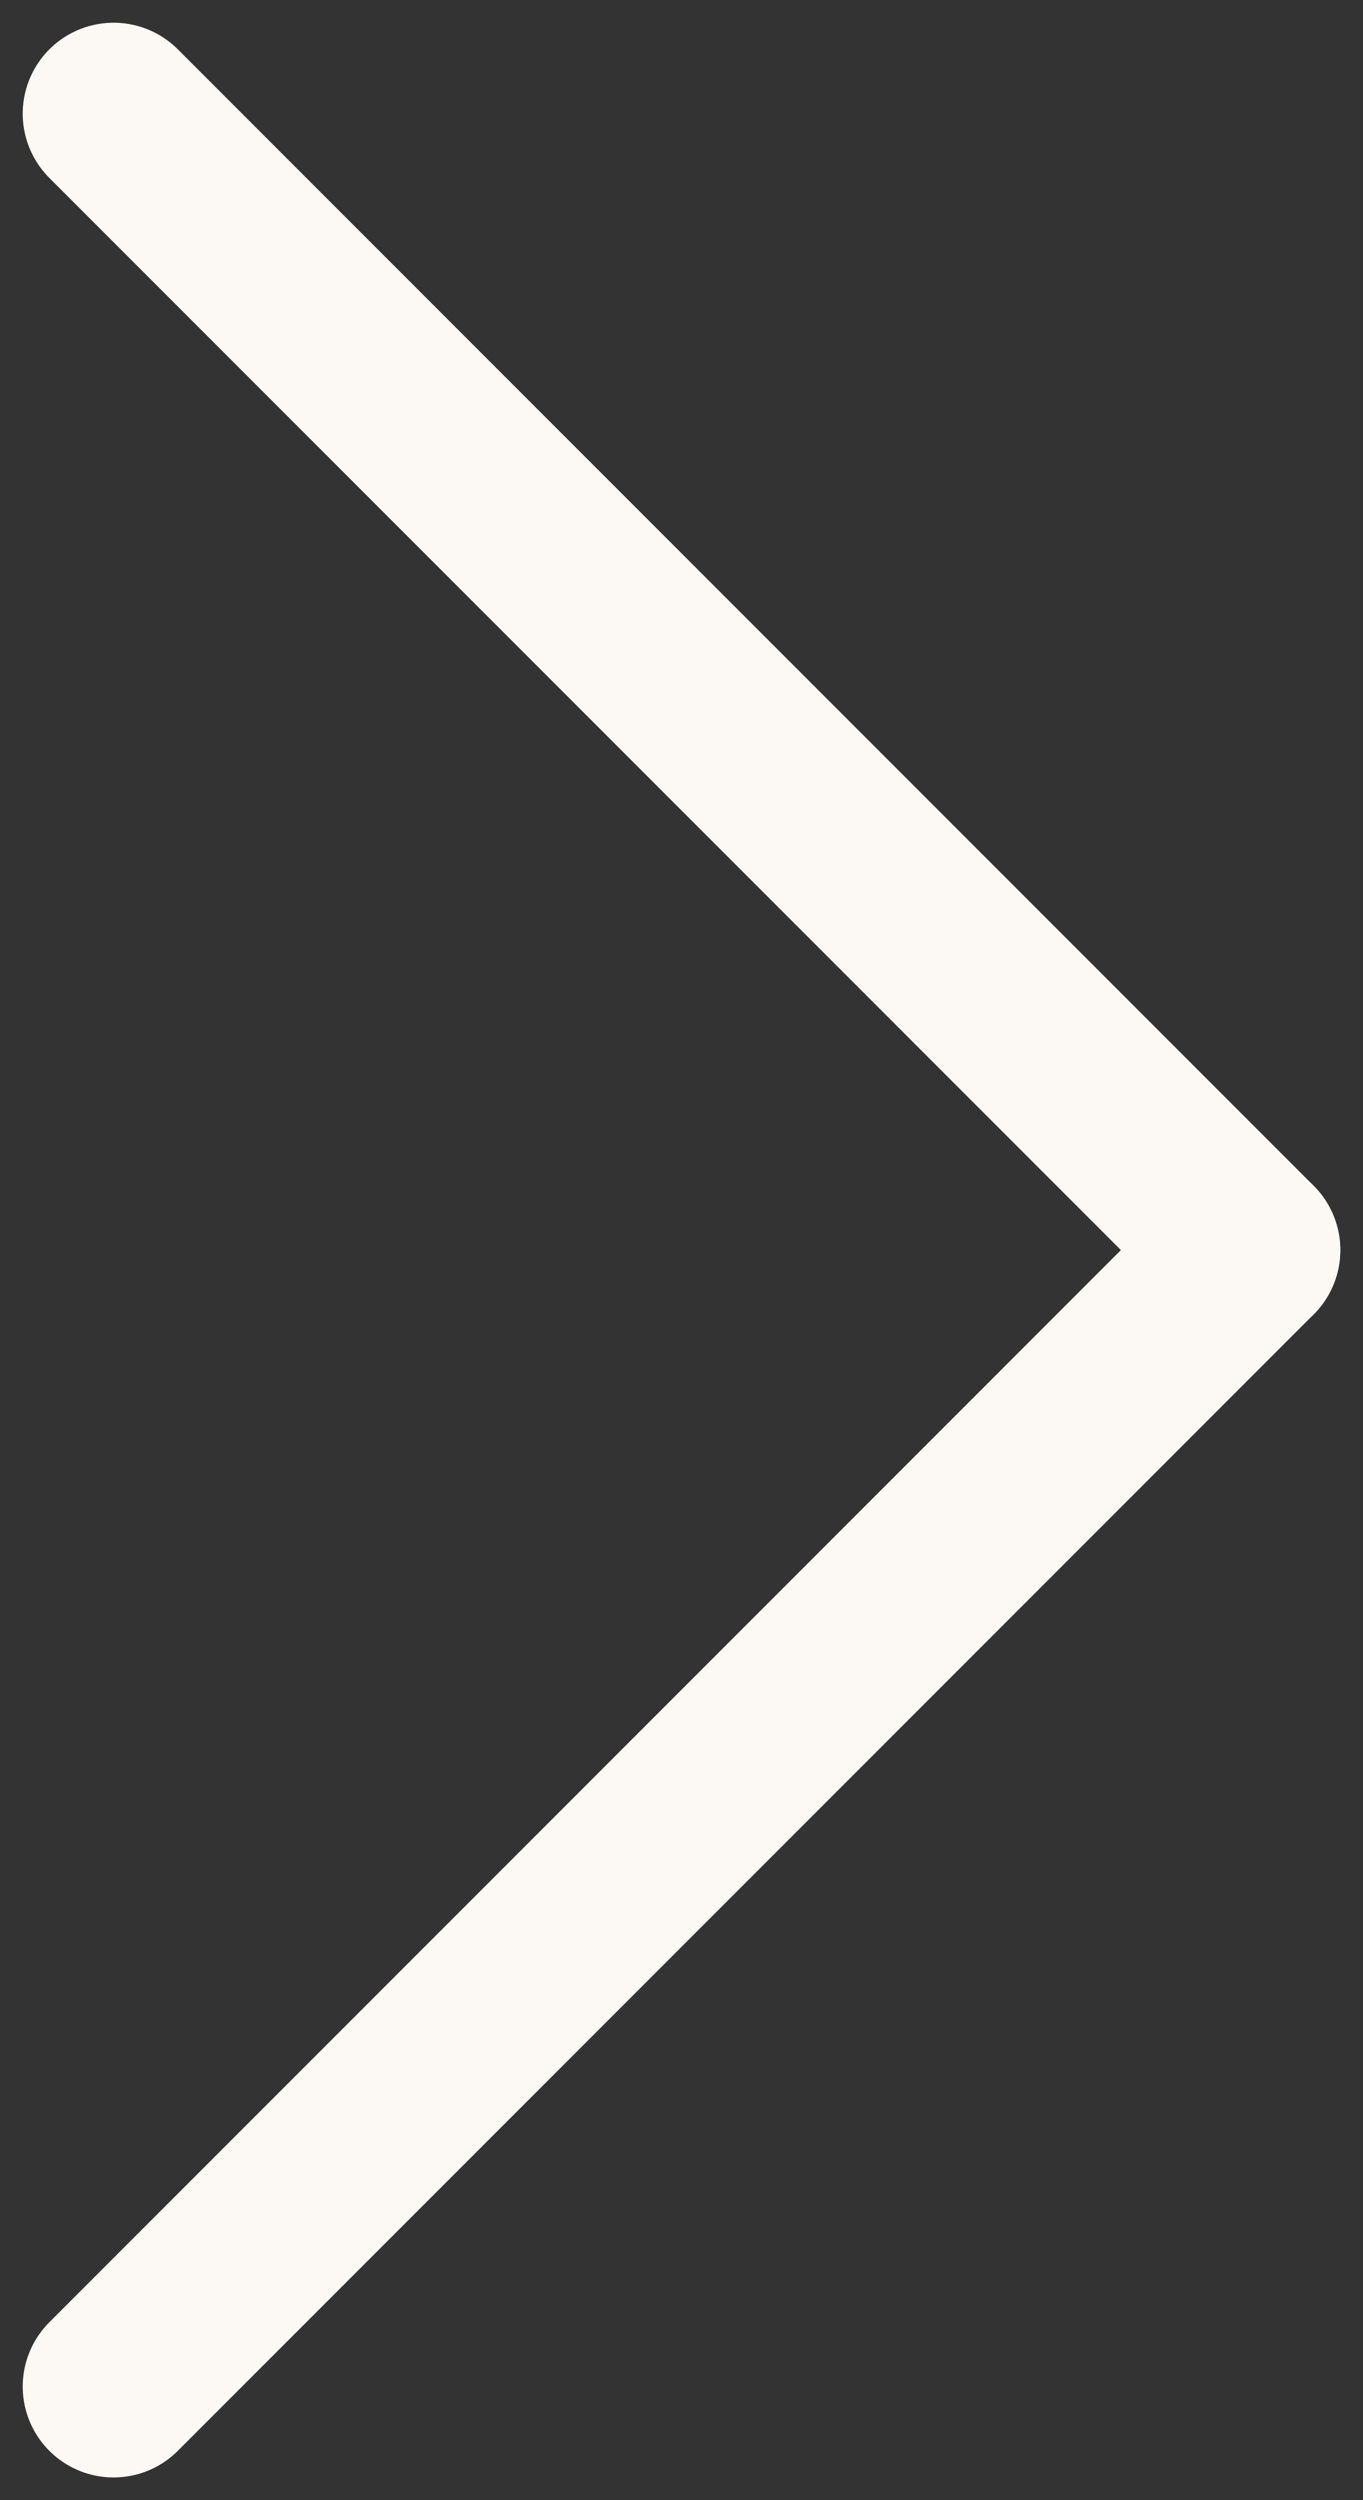
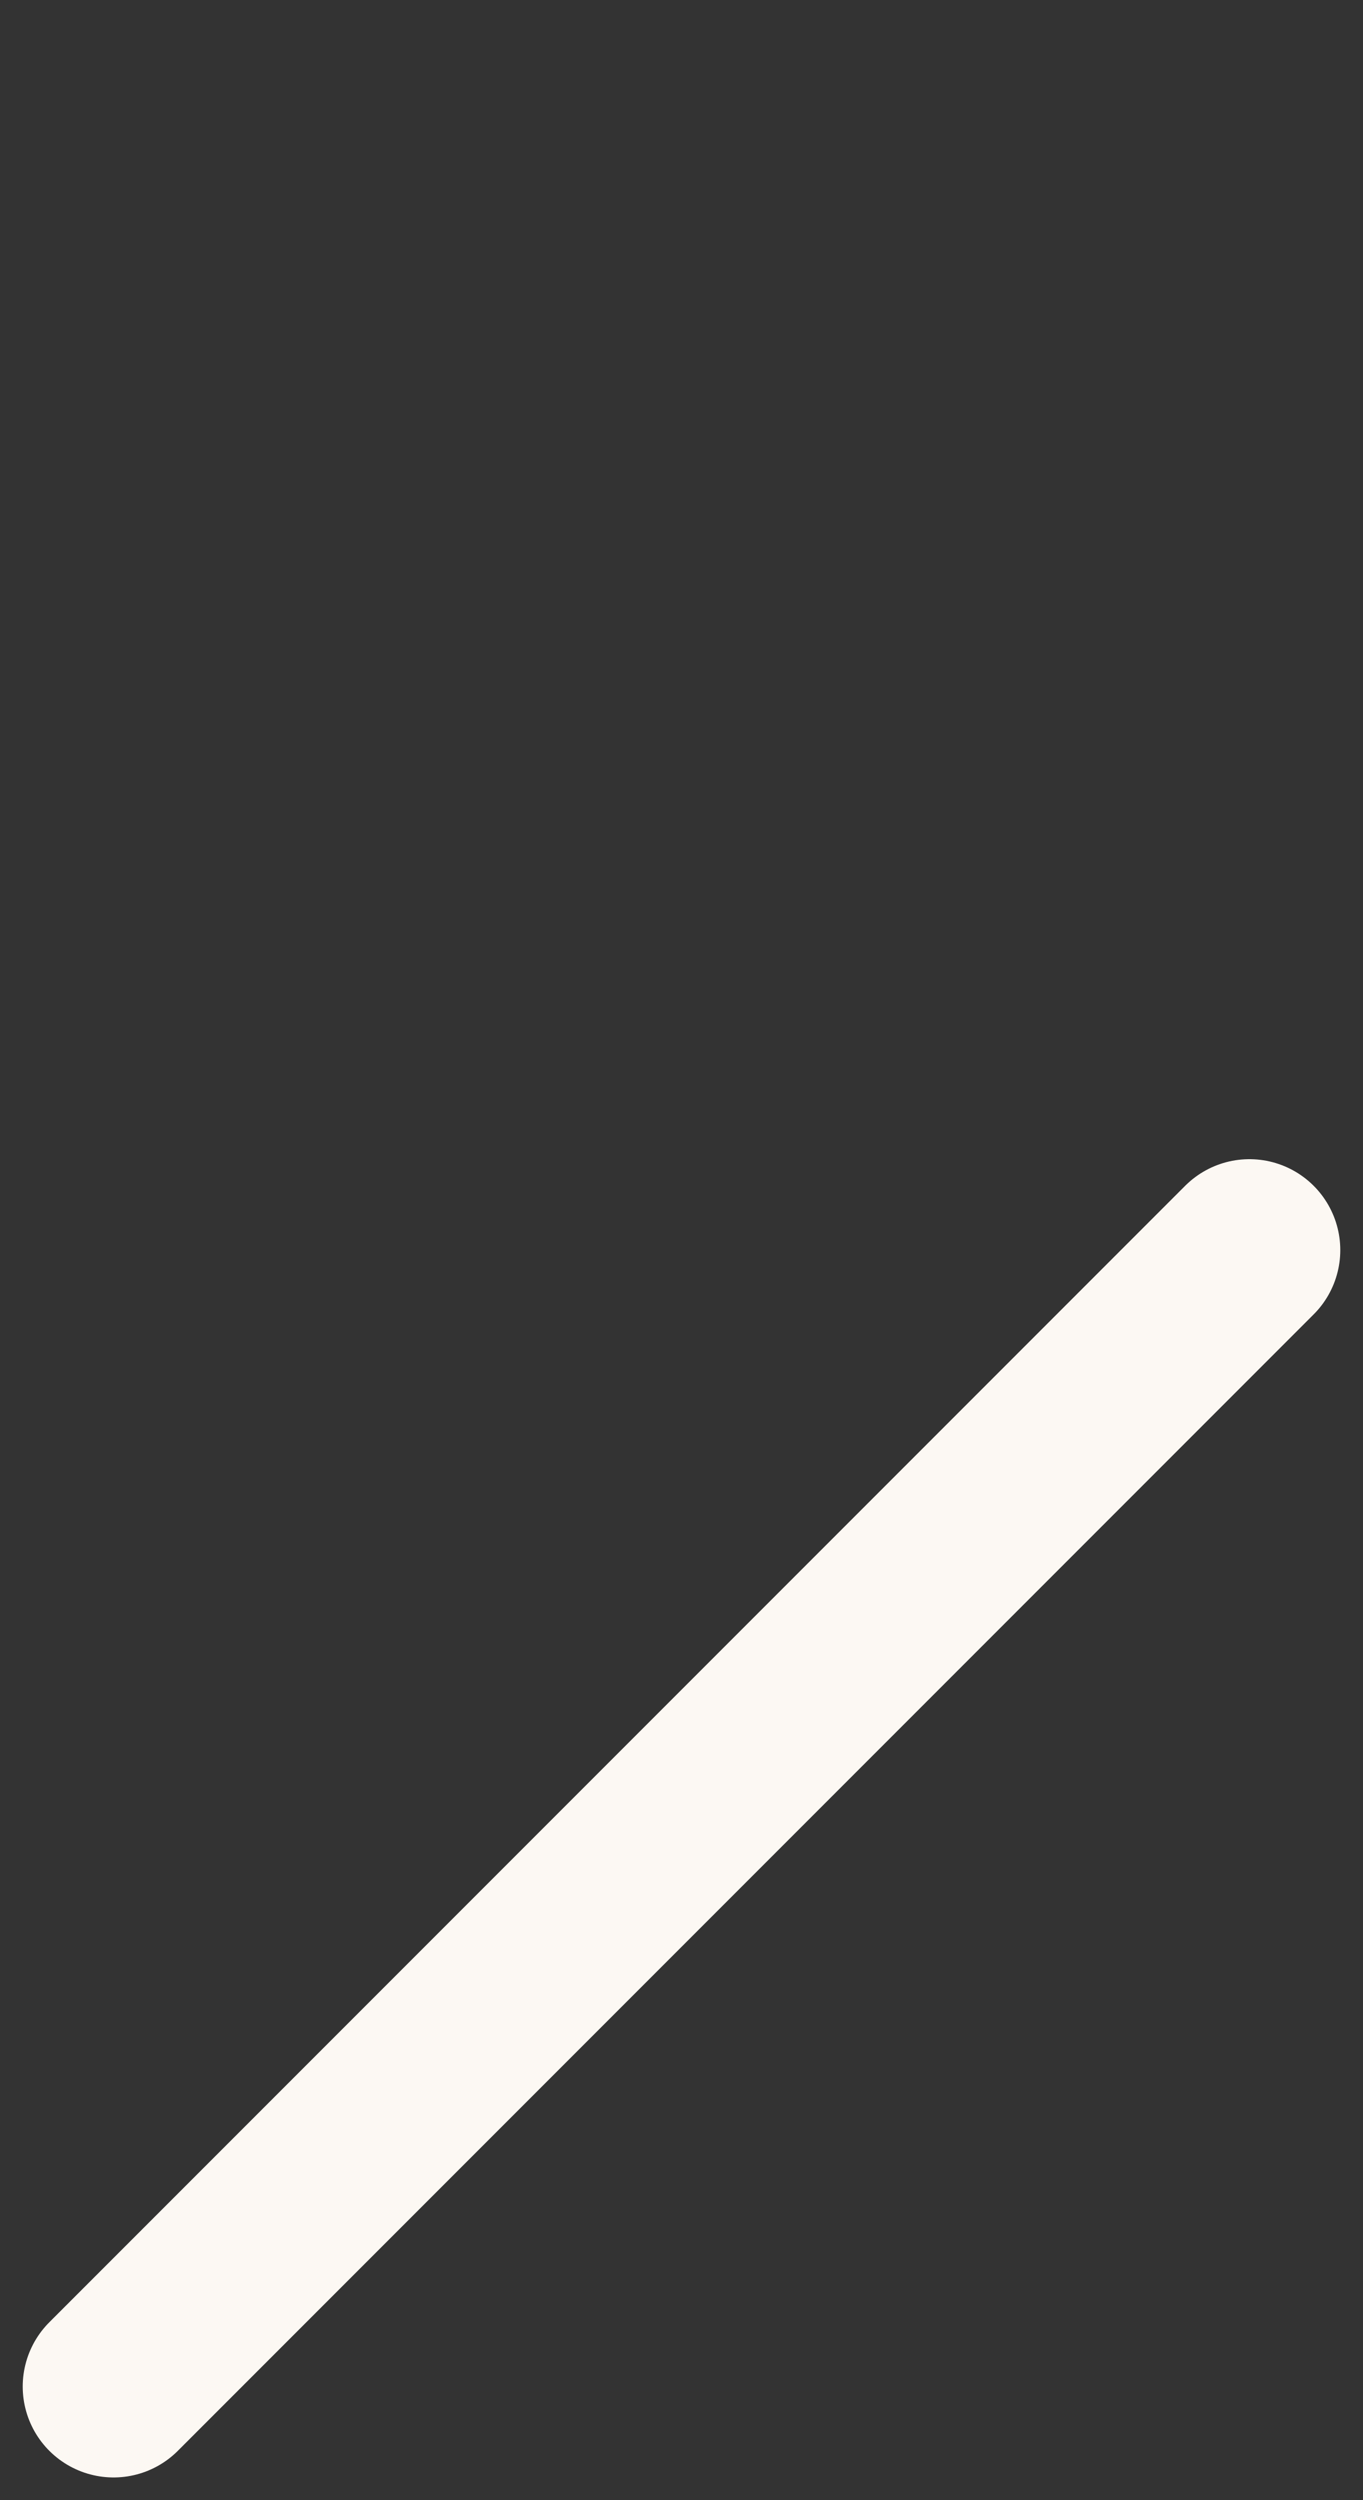
<svg xmlns="http://www.w3.org/2000/svg" width="12" height="22" viewBox="0 0 12 22" fill="none">
  <rect x="0" y="0" width="12" height="22" fill="#333333" stroke="none" />
-   <path d="M11 11L1 1" stroke="#FCF8F3" stroke-width="1.6" stroke-linecap="round" stroke-linejoin="round" />
  <path d="M11 11L1 21" stroke="#FCF8F3" stroke-width="1.6" stroke-linecap="round" stroke-linejoin="round" />
</svg>